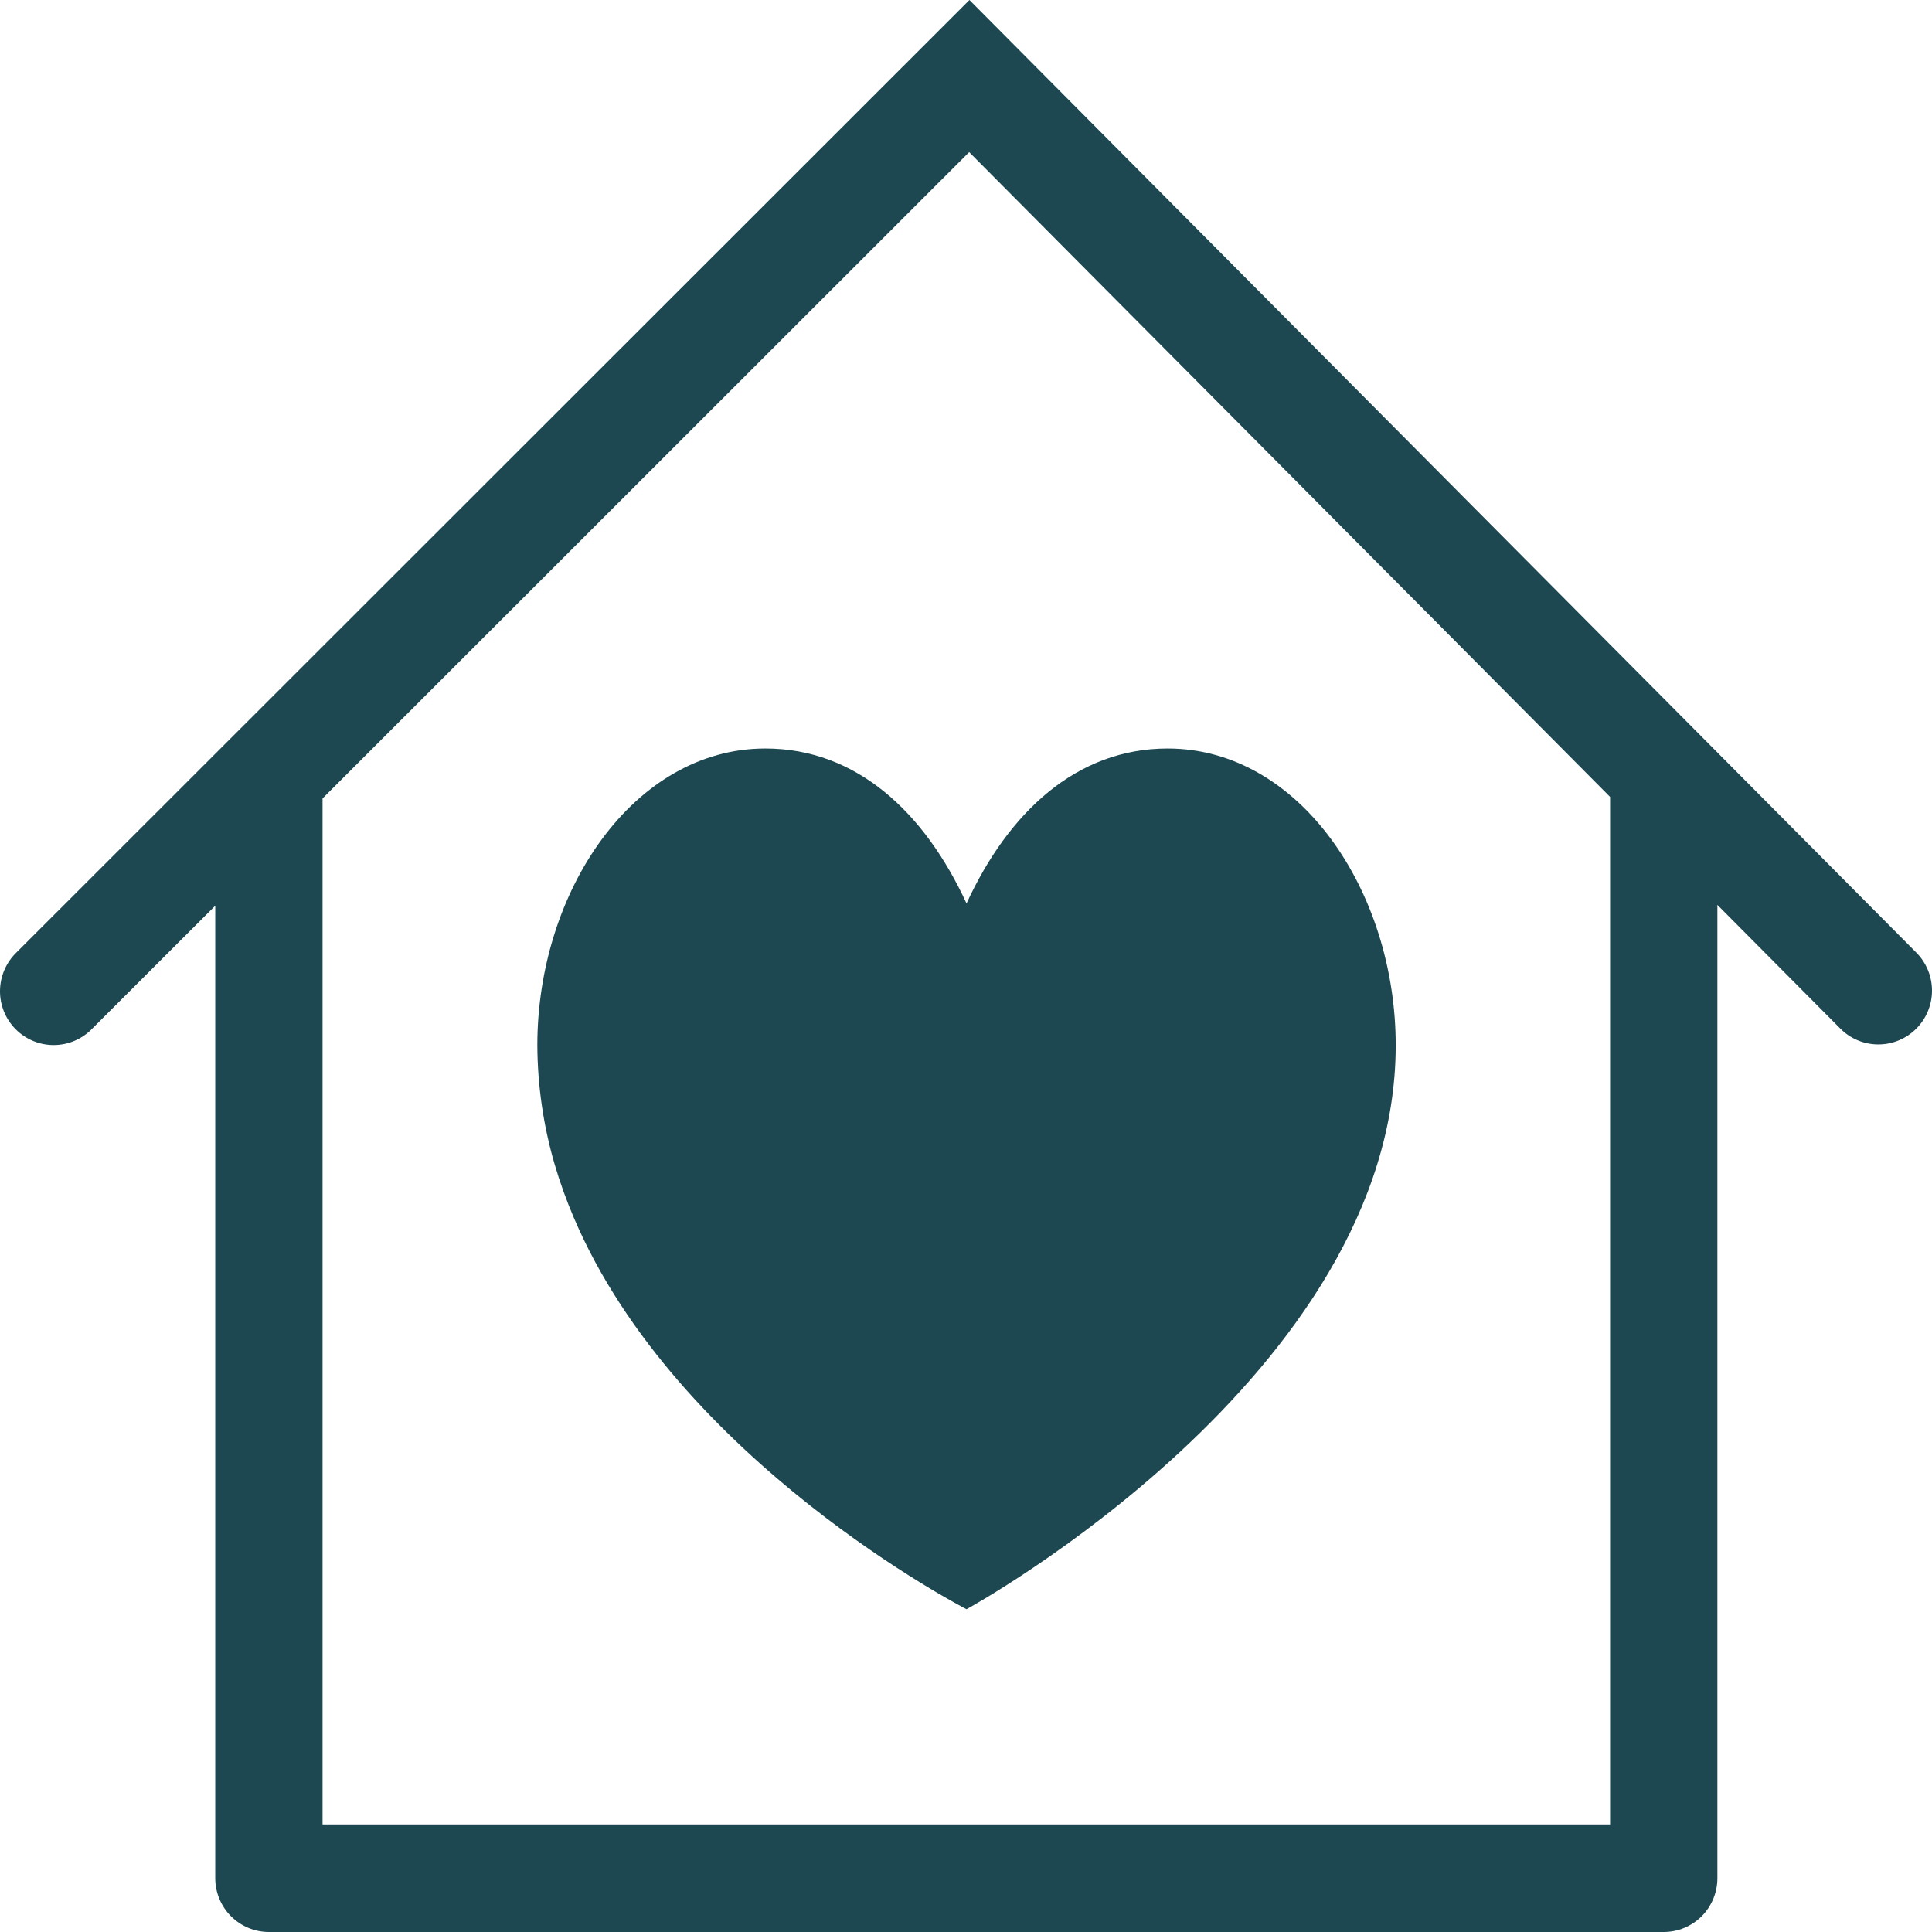
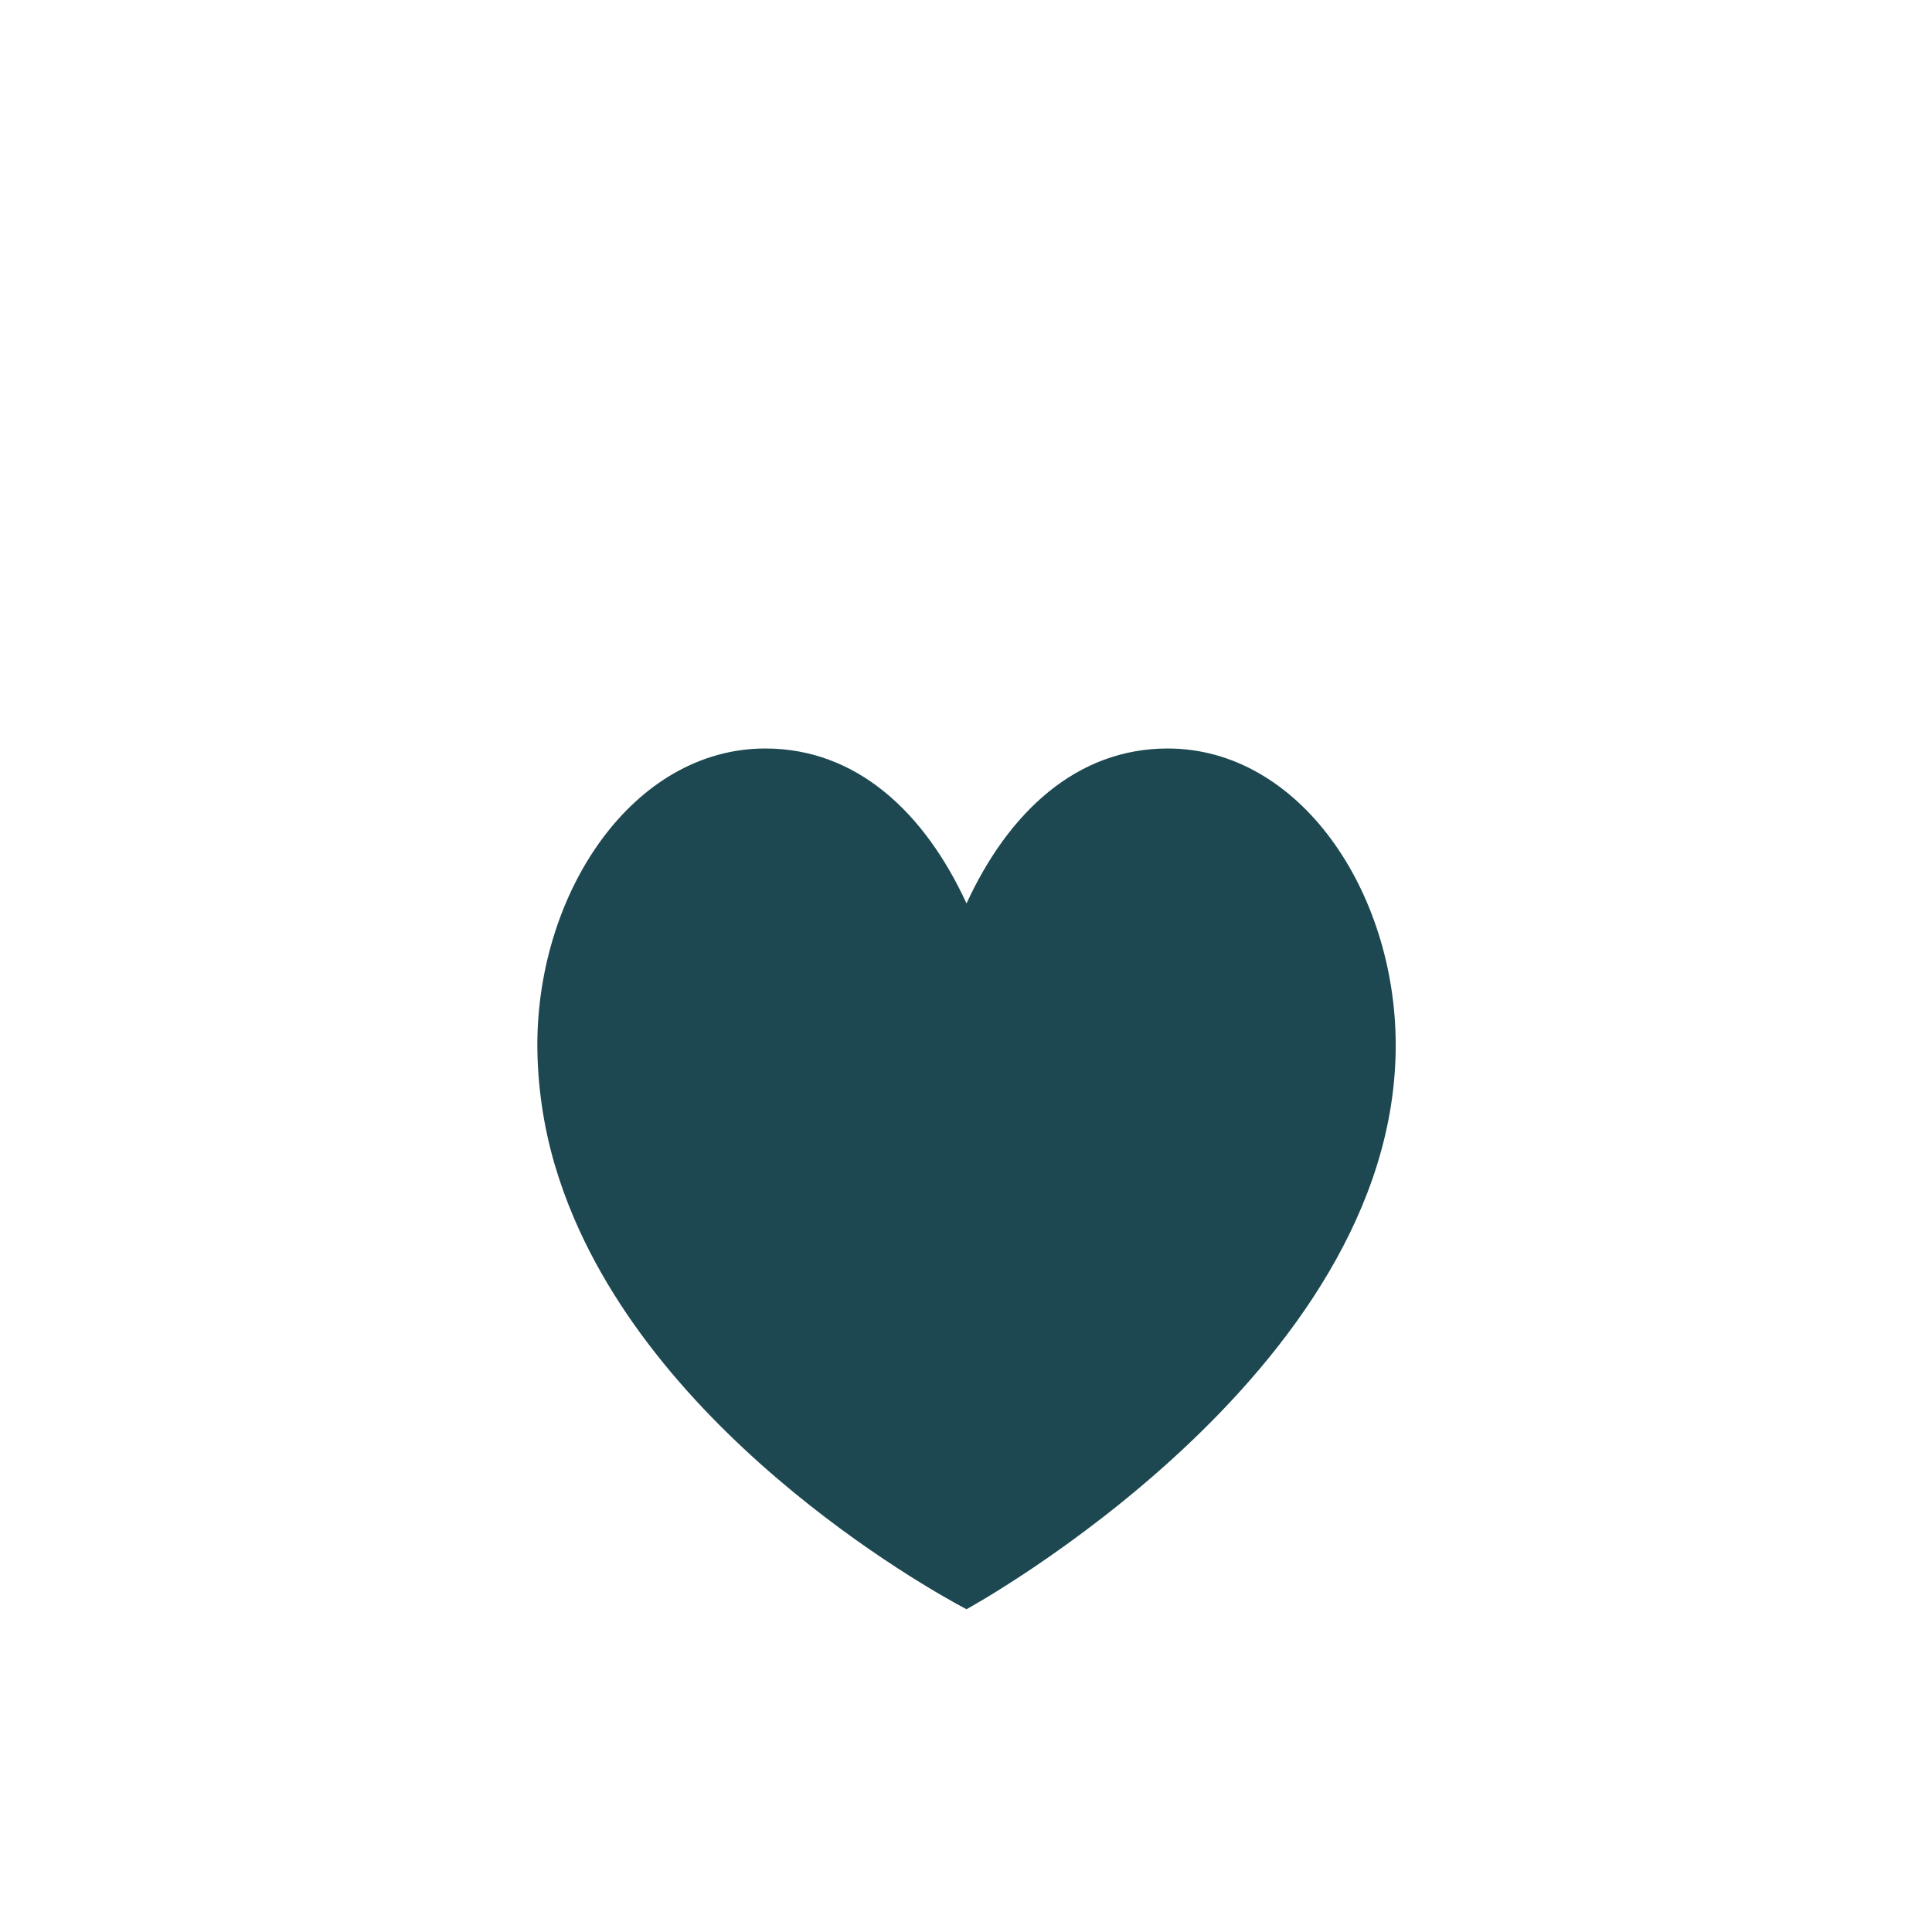
<svg xmlns="http://www.w3.org/2000/svg" width="100" height="100" viewBox="0 0 100 100" fill="none">
-   <path fill-rule="evenodd" clip-rule="evenodd" d="M99.189 49.307L50.178 0L0.85 49.301C0.585 49.558 0.373 49.864 0.227 50.204C0.081 50.544 0.004 50.909 0 51.279C-0.004 51.648 0.066 52.015 0.205 52.357C0.344 52.7 0.55 53.011 0.811 53.273C1.071 53.534 1.381 53.742 1.722 53.882C2.063 54.023 2.428 54.094 2.797 54.091C3.166 54.088 3.53 54.012 3.869 53.867C4.208 53.721 4.515 53.509 4.771 53.244L11.141 46.879V97.216C11.141 97.954 11.434 98.662 11.955 99.184C12.475 99.707 13.182 100 13.918 100H86.115C86.852 100 87.558 99.707 88.079 99.184C88.6 98.662 88.892 97.954 88.892 97.216V46.837L95.257 53.241C95.514 53.5 95.82 53.705 96.157 53.846C96.494 53.986 96.855 54.059 97.22 54.059C97.584 54.059 97.946 53.988 98.283 53.848C98.62 53.708 98.926 53.504 99.184 53.245C99.443 52.987 99.647 52.68 99.787 52.342C99.927 52.005 100 51.643 100 51.277C100 50.911 99.929 50.549 99.79 50.211C99.65 49.873 99.446 49.566 99.189 49.307ZM50.164 7.874L83.338 41.248V94.431H16.695V41.327L50.164 7.874Z" fill="#1D4851" />
  <path d="M27.812 54.104C27.812 46.135 32.794 38.742 39.614 38.742C44.346 38.742 47.861 42.059 50.027 46.762C52.193 42.059 55.706 38.742 60.44 38.742C67.26 38.742 72.242 46.135 72.242 54.104C72.242 71.167 50.027 83.293 50.027 83.293C50.027 83.293 35.063 75.619 29.701 63.028C29.313 62.121 28.979 61.191 28.701 60.244C28.121 58.249 27.822 56.182 27.812 54.104Z" fill="#1D4851" />
</svg>